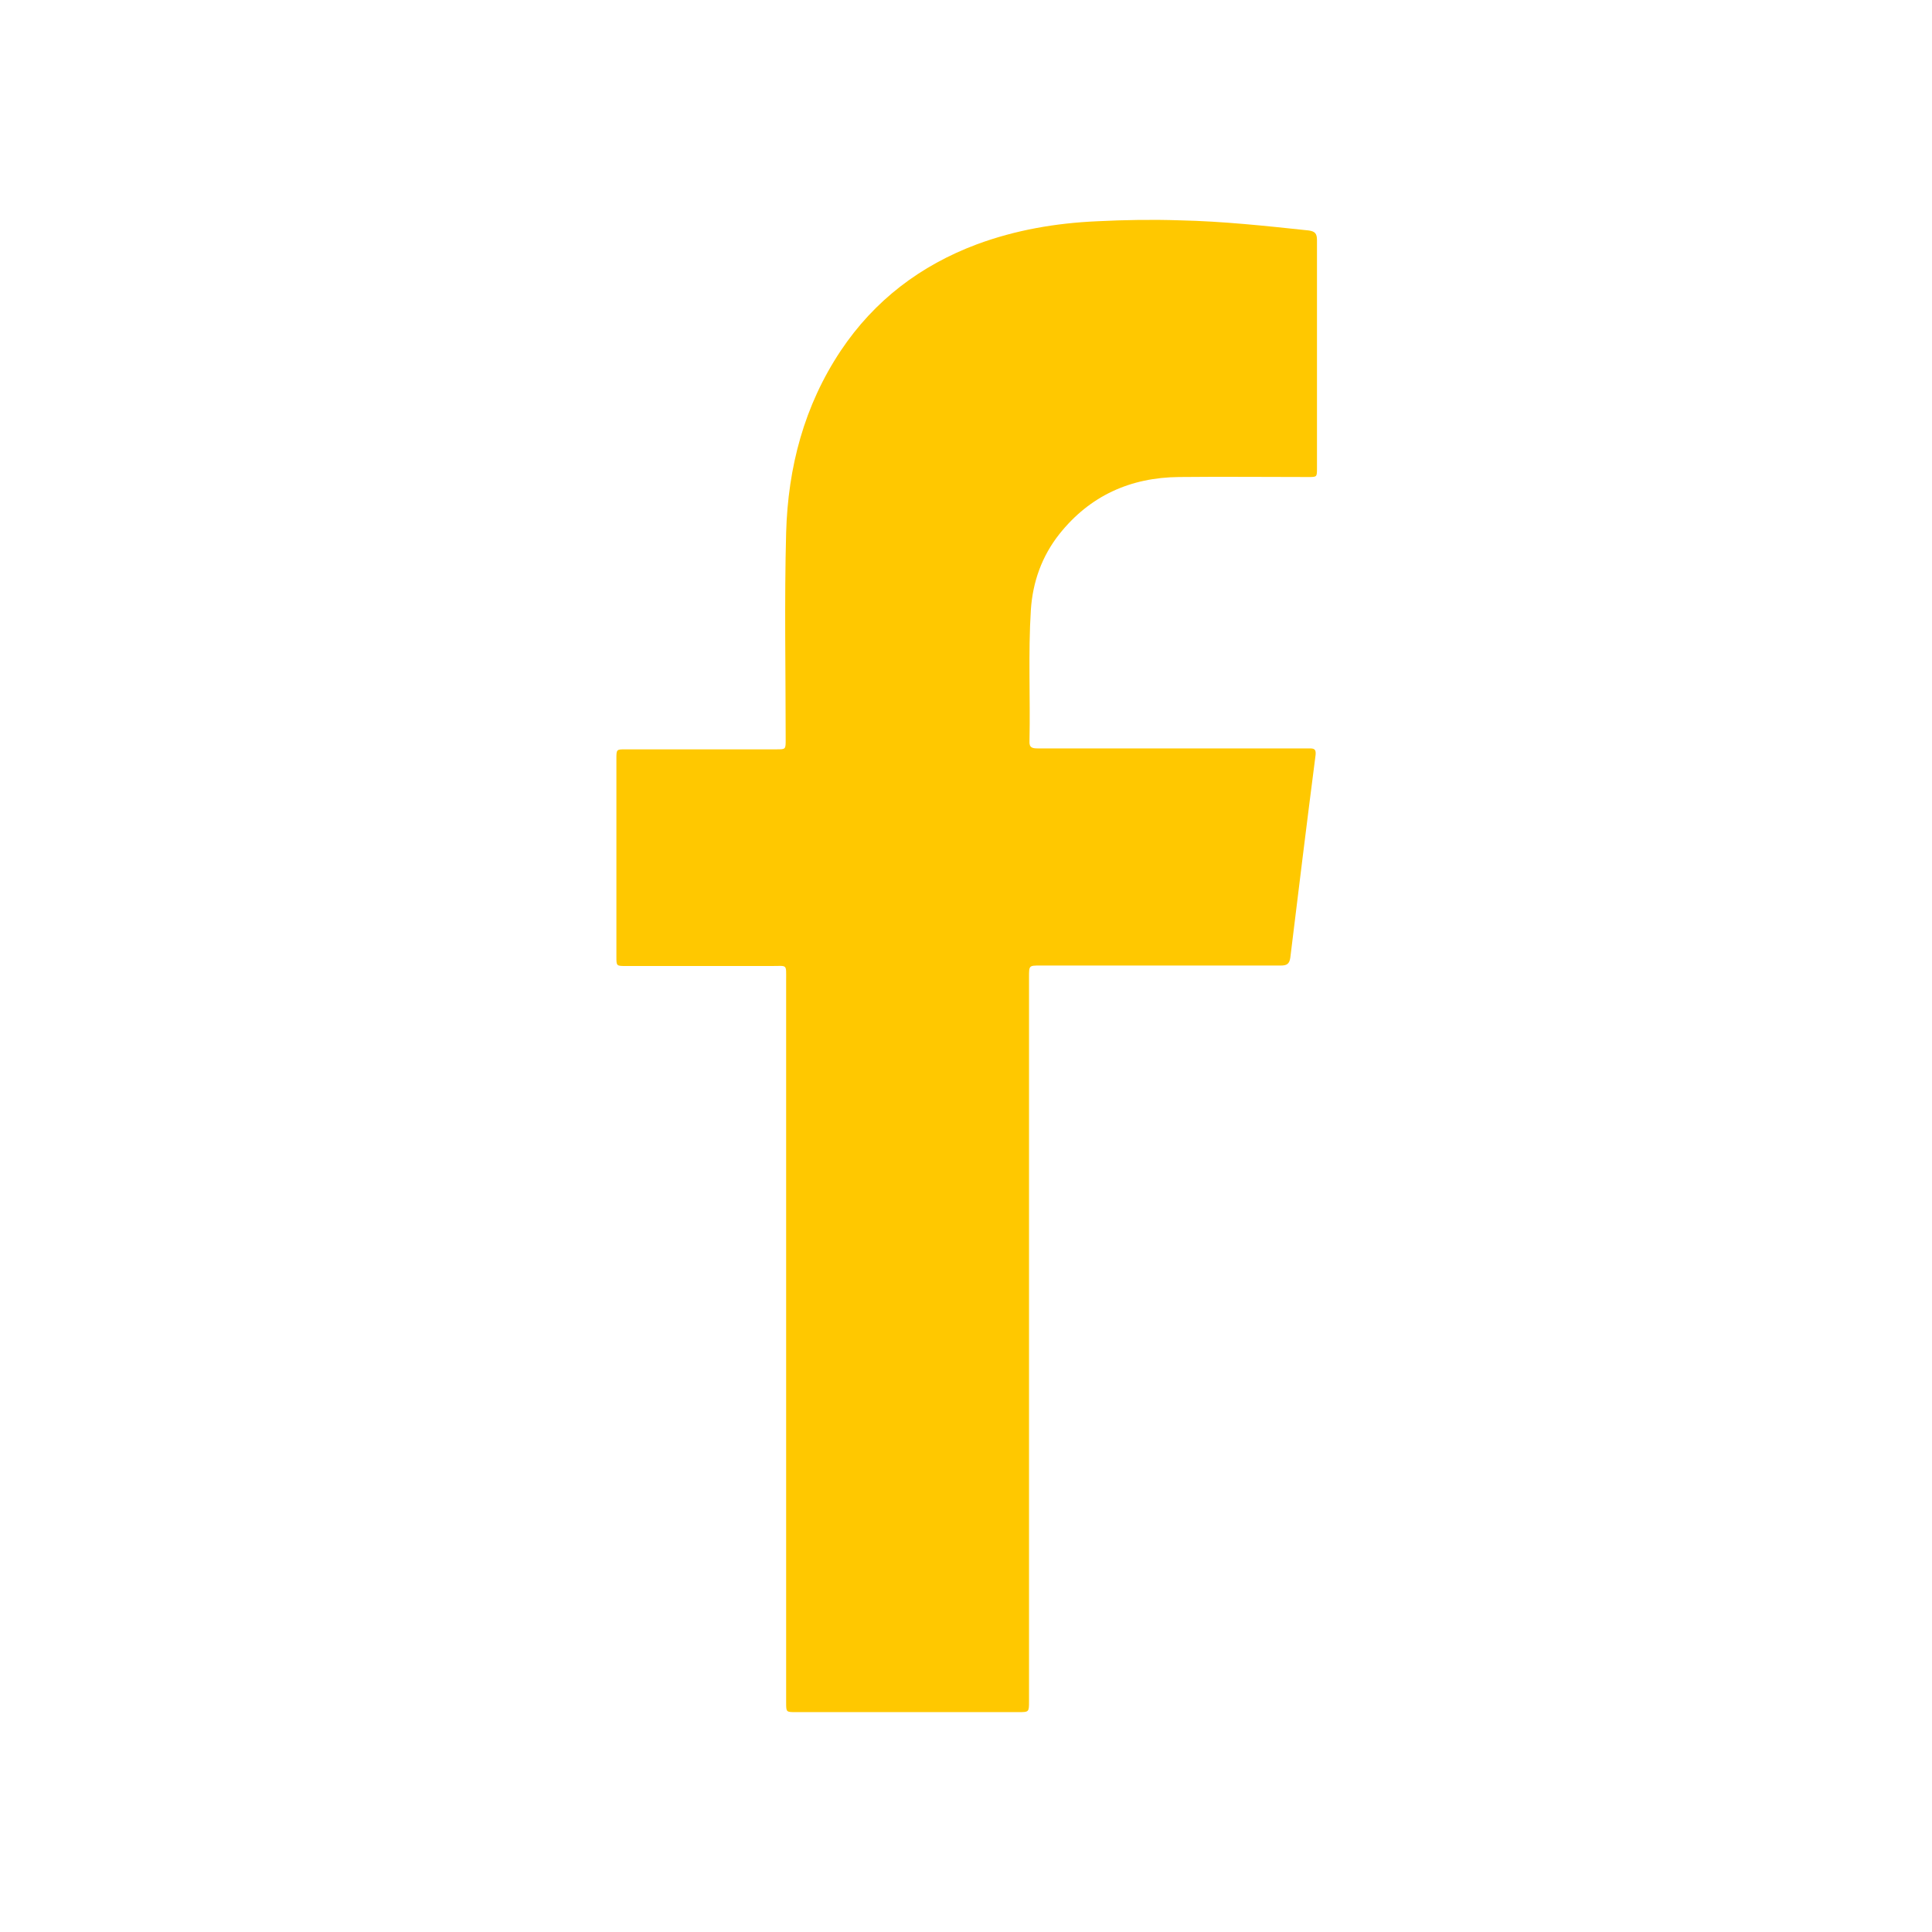
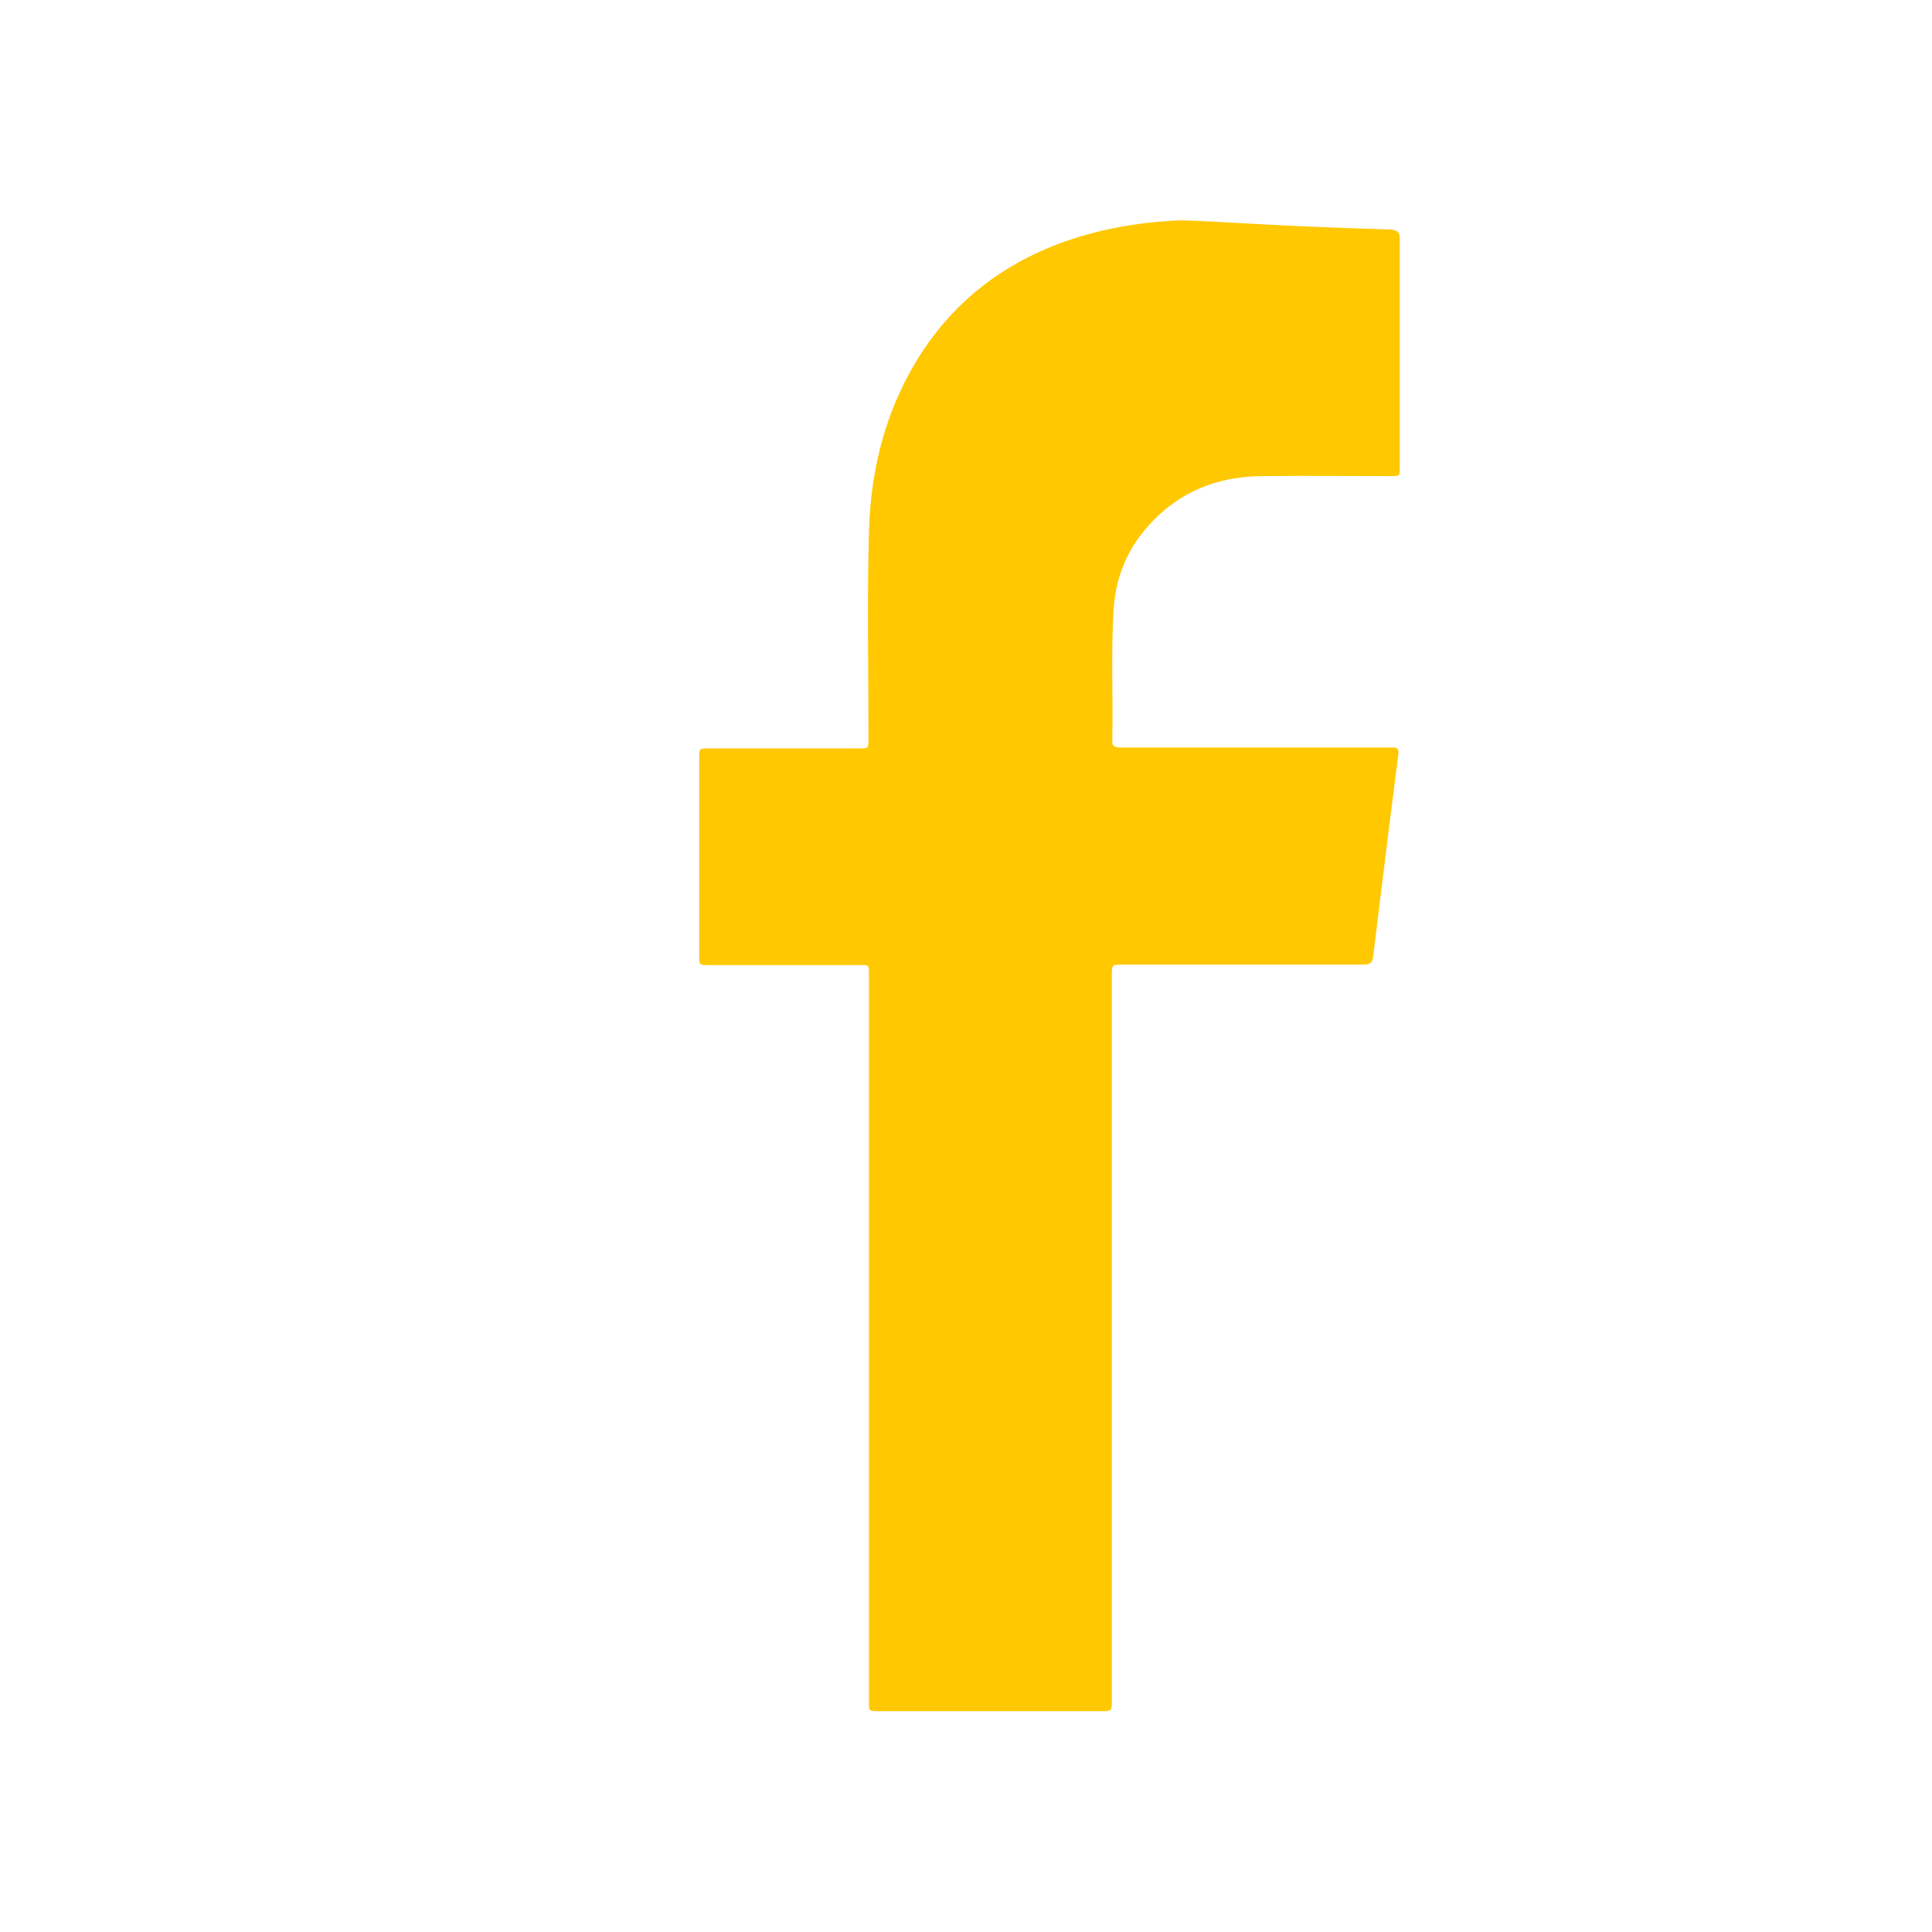
<svg xmlns="http://www.w3.org/2000/svg" version="1.1" id="Layer_1" x="0px" y="0px" viewBox="0 0 420 420" style="enable-background:new 0 0 420 420;" xml:space="preserve">
  <style type="text/css">
	.st0{fill:#FFC800;}
</style>
-   <path class="st0" d="M256.5,47.9c-6-0.2-12-0.1-18,0.2c-9,0.4-17.7,1.9-26.1,5c-12.3,4.6-22.3,12.2-29.6,23.1  c-8,12-11.5,25.4-11.9,39.6c-0.4,15-0.1,30-0.1,45c0,2.1,0,2.1-2,2.1c-10.9,0-21.9,0-32.8,0c-2,0-2,0-2,2.1c0,14.3,0,28.7,0,43  c0,2,0,2,2.1,2c10.6,0,21.1,0,31.7,0c3.4,0,3.1-0.5,3.1,3.1c0,52.3,0,104.6,0,157c0,2.1,0,2.1,2.1,2.1c16.1,0,32.3,0,48.4,0  c2.3,0,2.3,0,2.3-2.4c0-26.2,0-52.5,0-78.7s0-52.5,0-78.7c0-2.5,0-2.5,2.4-2.5c17.4,0,34.8,0,52.3,0c1.3,0,1.9-0.3,2.1-1.7  c1.8-14.7,3.6-29.4,5.5-44.1c0.1-1.1-0.2-1.4-1.2-1.4c-3.2,0-6.4,0-9.5,0c-16.5,0-33,0-49.6,0c-1.2,0-2-0.1-1.9-1.6  c0.2-9.5-0.3-19,0.3-28.5c0.4-6.1,2.4-11.7,6.2-16.5c6.6-8.3,15.4-12.3,26-12.4c9.4-0.1,18.8,0,28.1,0c1.9,0,1.9,0,1.9-1.9  c0-16.5,0-33,0-49.6c0-1.4-0.4-1.9-1.8-2.1C275.1,49.1,265.8,48.1,256.5,47.9z" />
+   <path class="st0" d="M256.5,47.9c-9,0.4-17.7,1.9-26.1,5c-12.3,4.6-22.3,12.2-29.6,23.1  c-8,12-11.5,25.4-11.9,39.6c-0.4,15-0.1,30-0.1,45c0,2.1,0,2.1-2,2.1c-10.9,0-21.9,0-32.8,0c-2,0-2,0-2,2.1c0,14.3,0,28.7,0,43  c0,2,0,2,2.1,2c10.6,0,21.1,0,31.7,0c3.4,0,3.1-0.5,3.1,3.1c0,52.3,0,104.6,0,157c0,2.1,0,2.1,2.1,2.1c16.1,0,32.3,0,48.4,0  c2.3,0,2.3,0,2.3-2.4c0-26.2,0-52.5,0-78.7s0-52.5,0-78.7c0-2.5,0-2.5,2.4-2.5c17.4,0,34.8,0,52.3,0c1.3,0,1.9-0.3,2.1-1.7  c1.8-14.7,3.6-29.4,5.5-44.1c0.1-1.1-0.2-1.4-1.2-1.4c-3.2,0-6.4,0-9.5,0c-16.5,0-33,0-49.6,0c-1.2,0-2-0.1-1.9-1.6  c0.2-9.5-0.3-19,0.3-28.5c0.4-6.1,2.4-11.7,6.2-16.5c6.6-8.3,15.4-12.3,26-12.4c9.4-0.1,18.8,0,28.1,0c1.9,0,1.9,0,1.9-1.9  c0-16.5,0-33,0-49.6c0-1.4-0.4-1.9-1.8-2.1C275.1,49.1,265.8,48.1,256.5,47.9z" />
</svg>